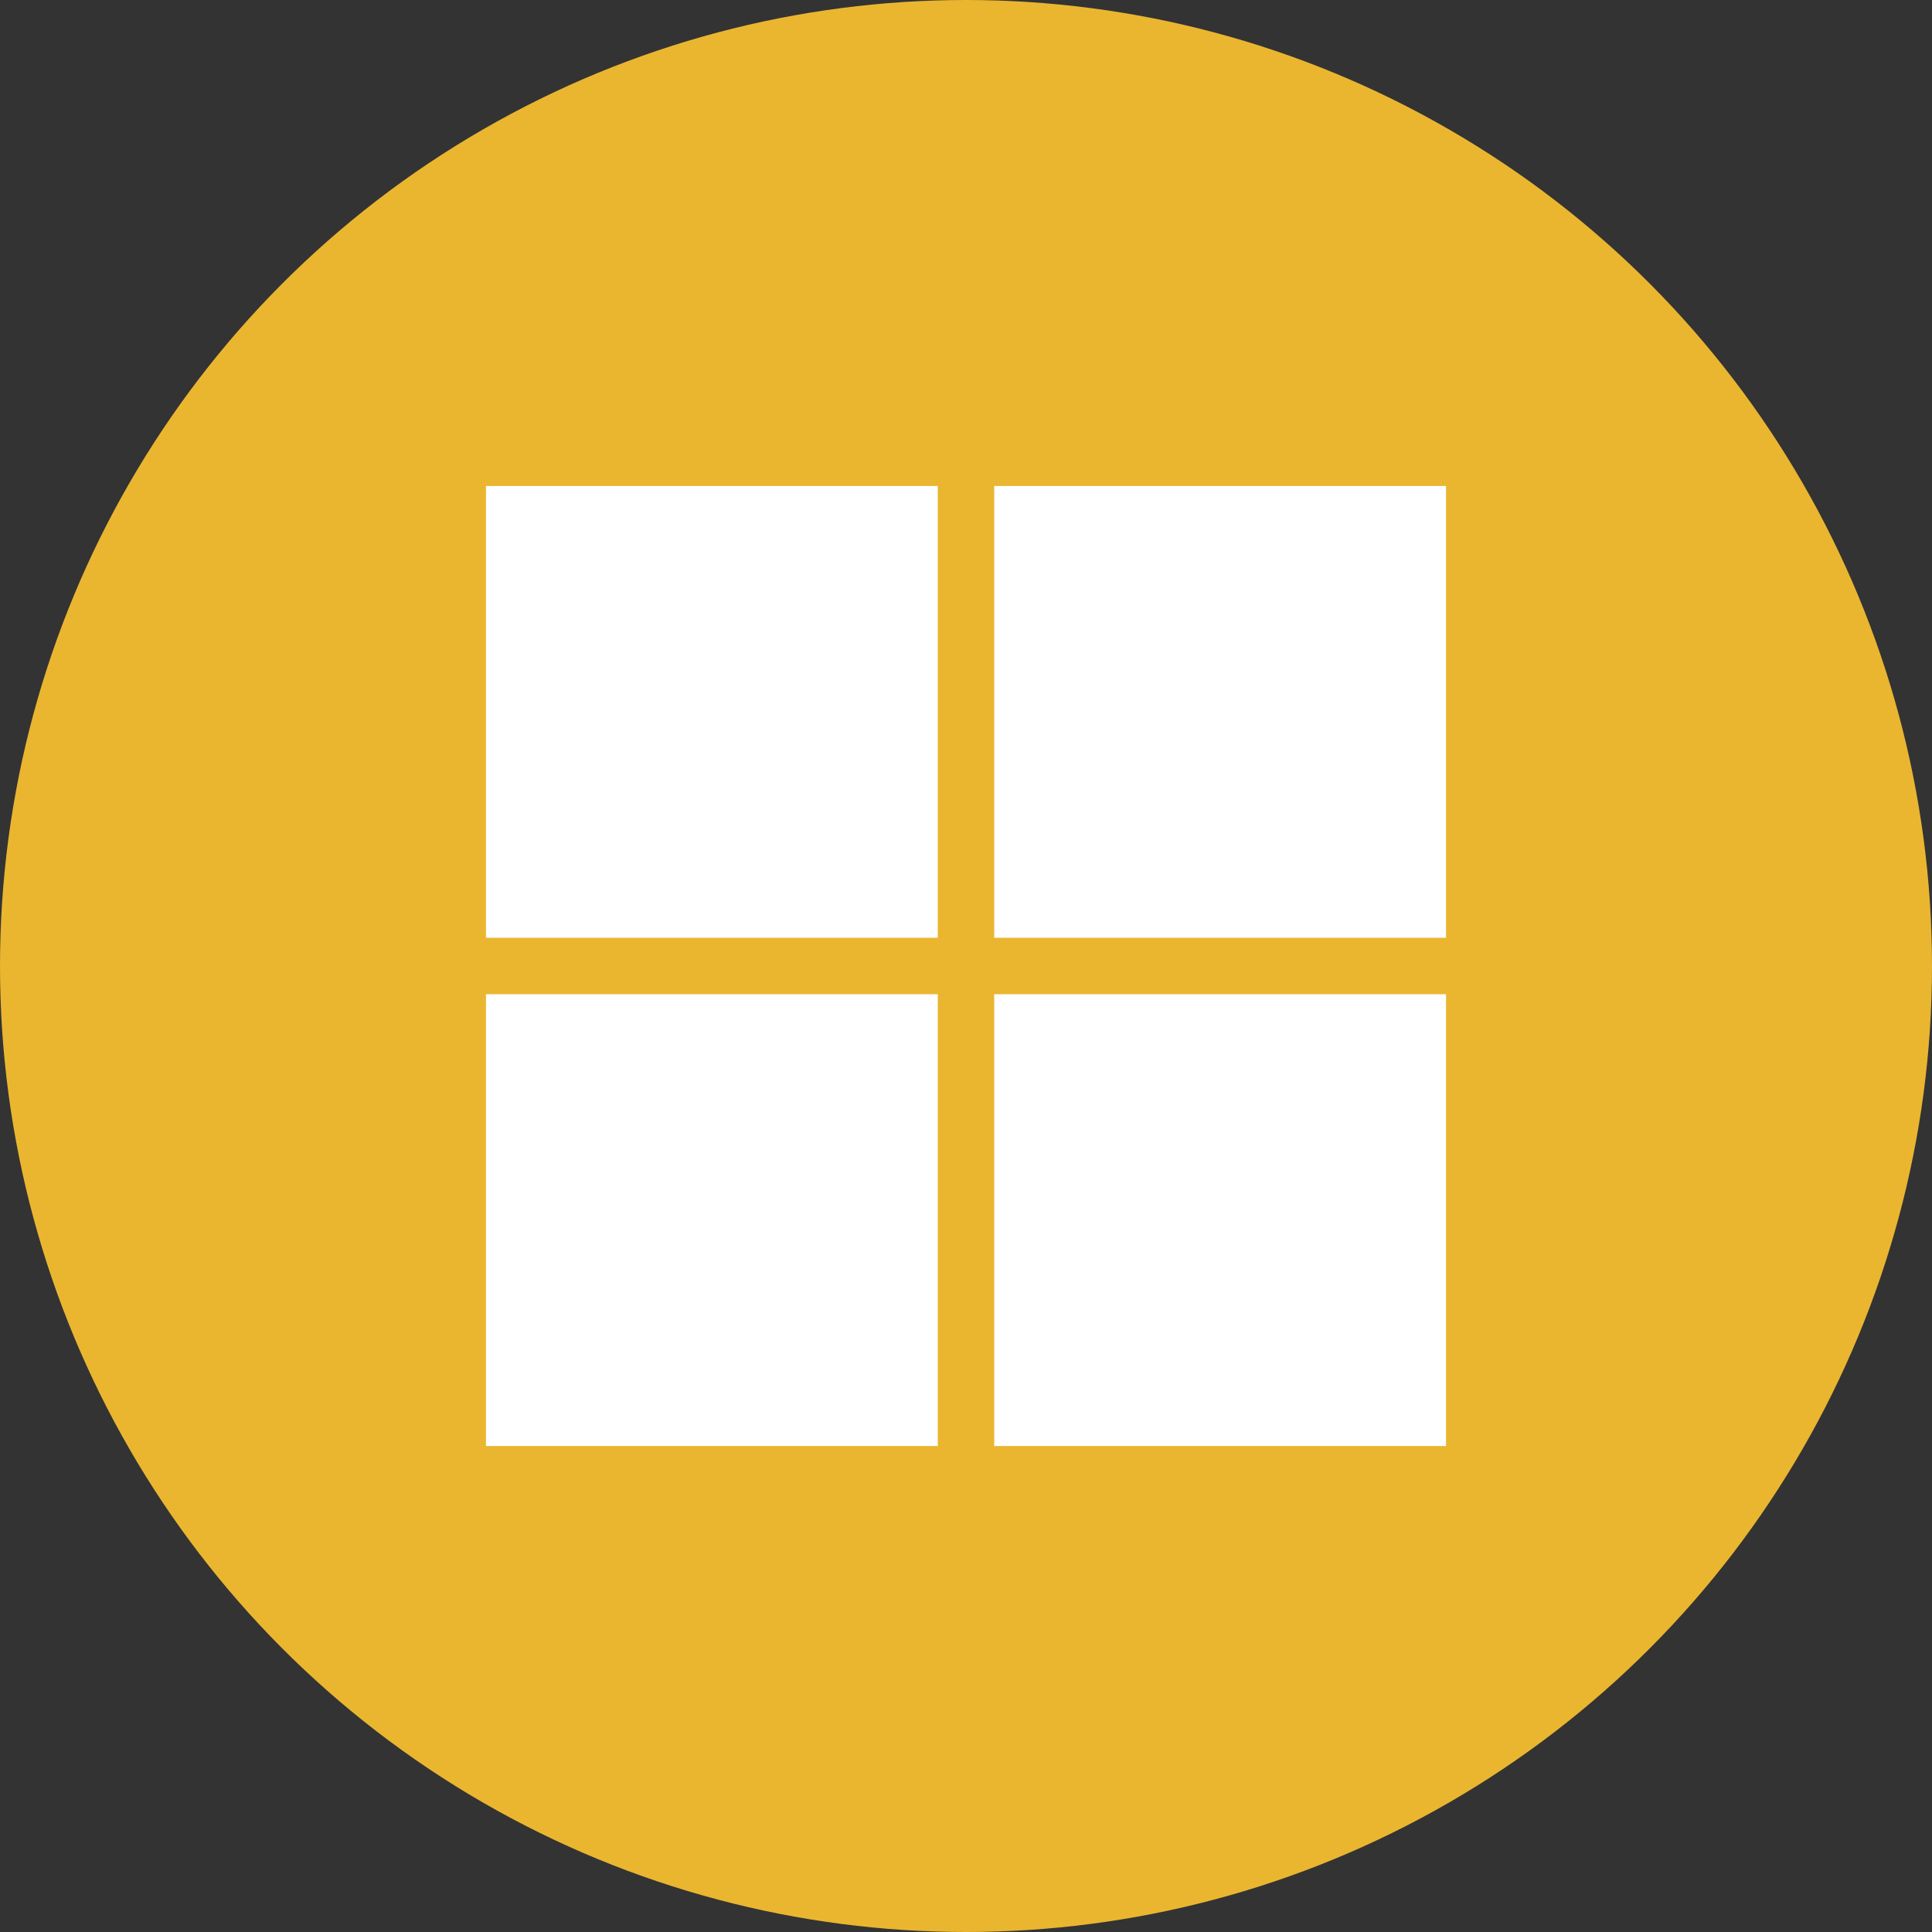
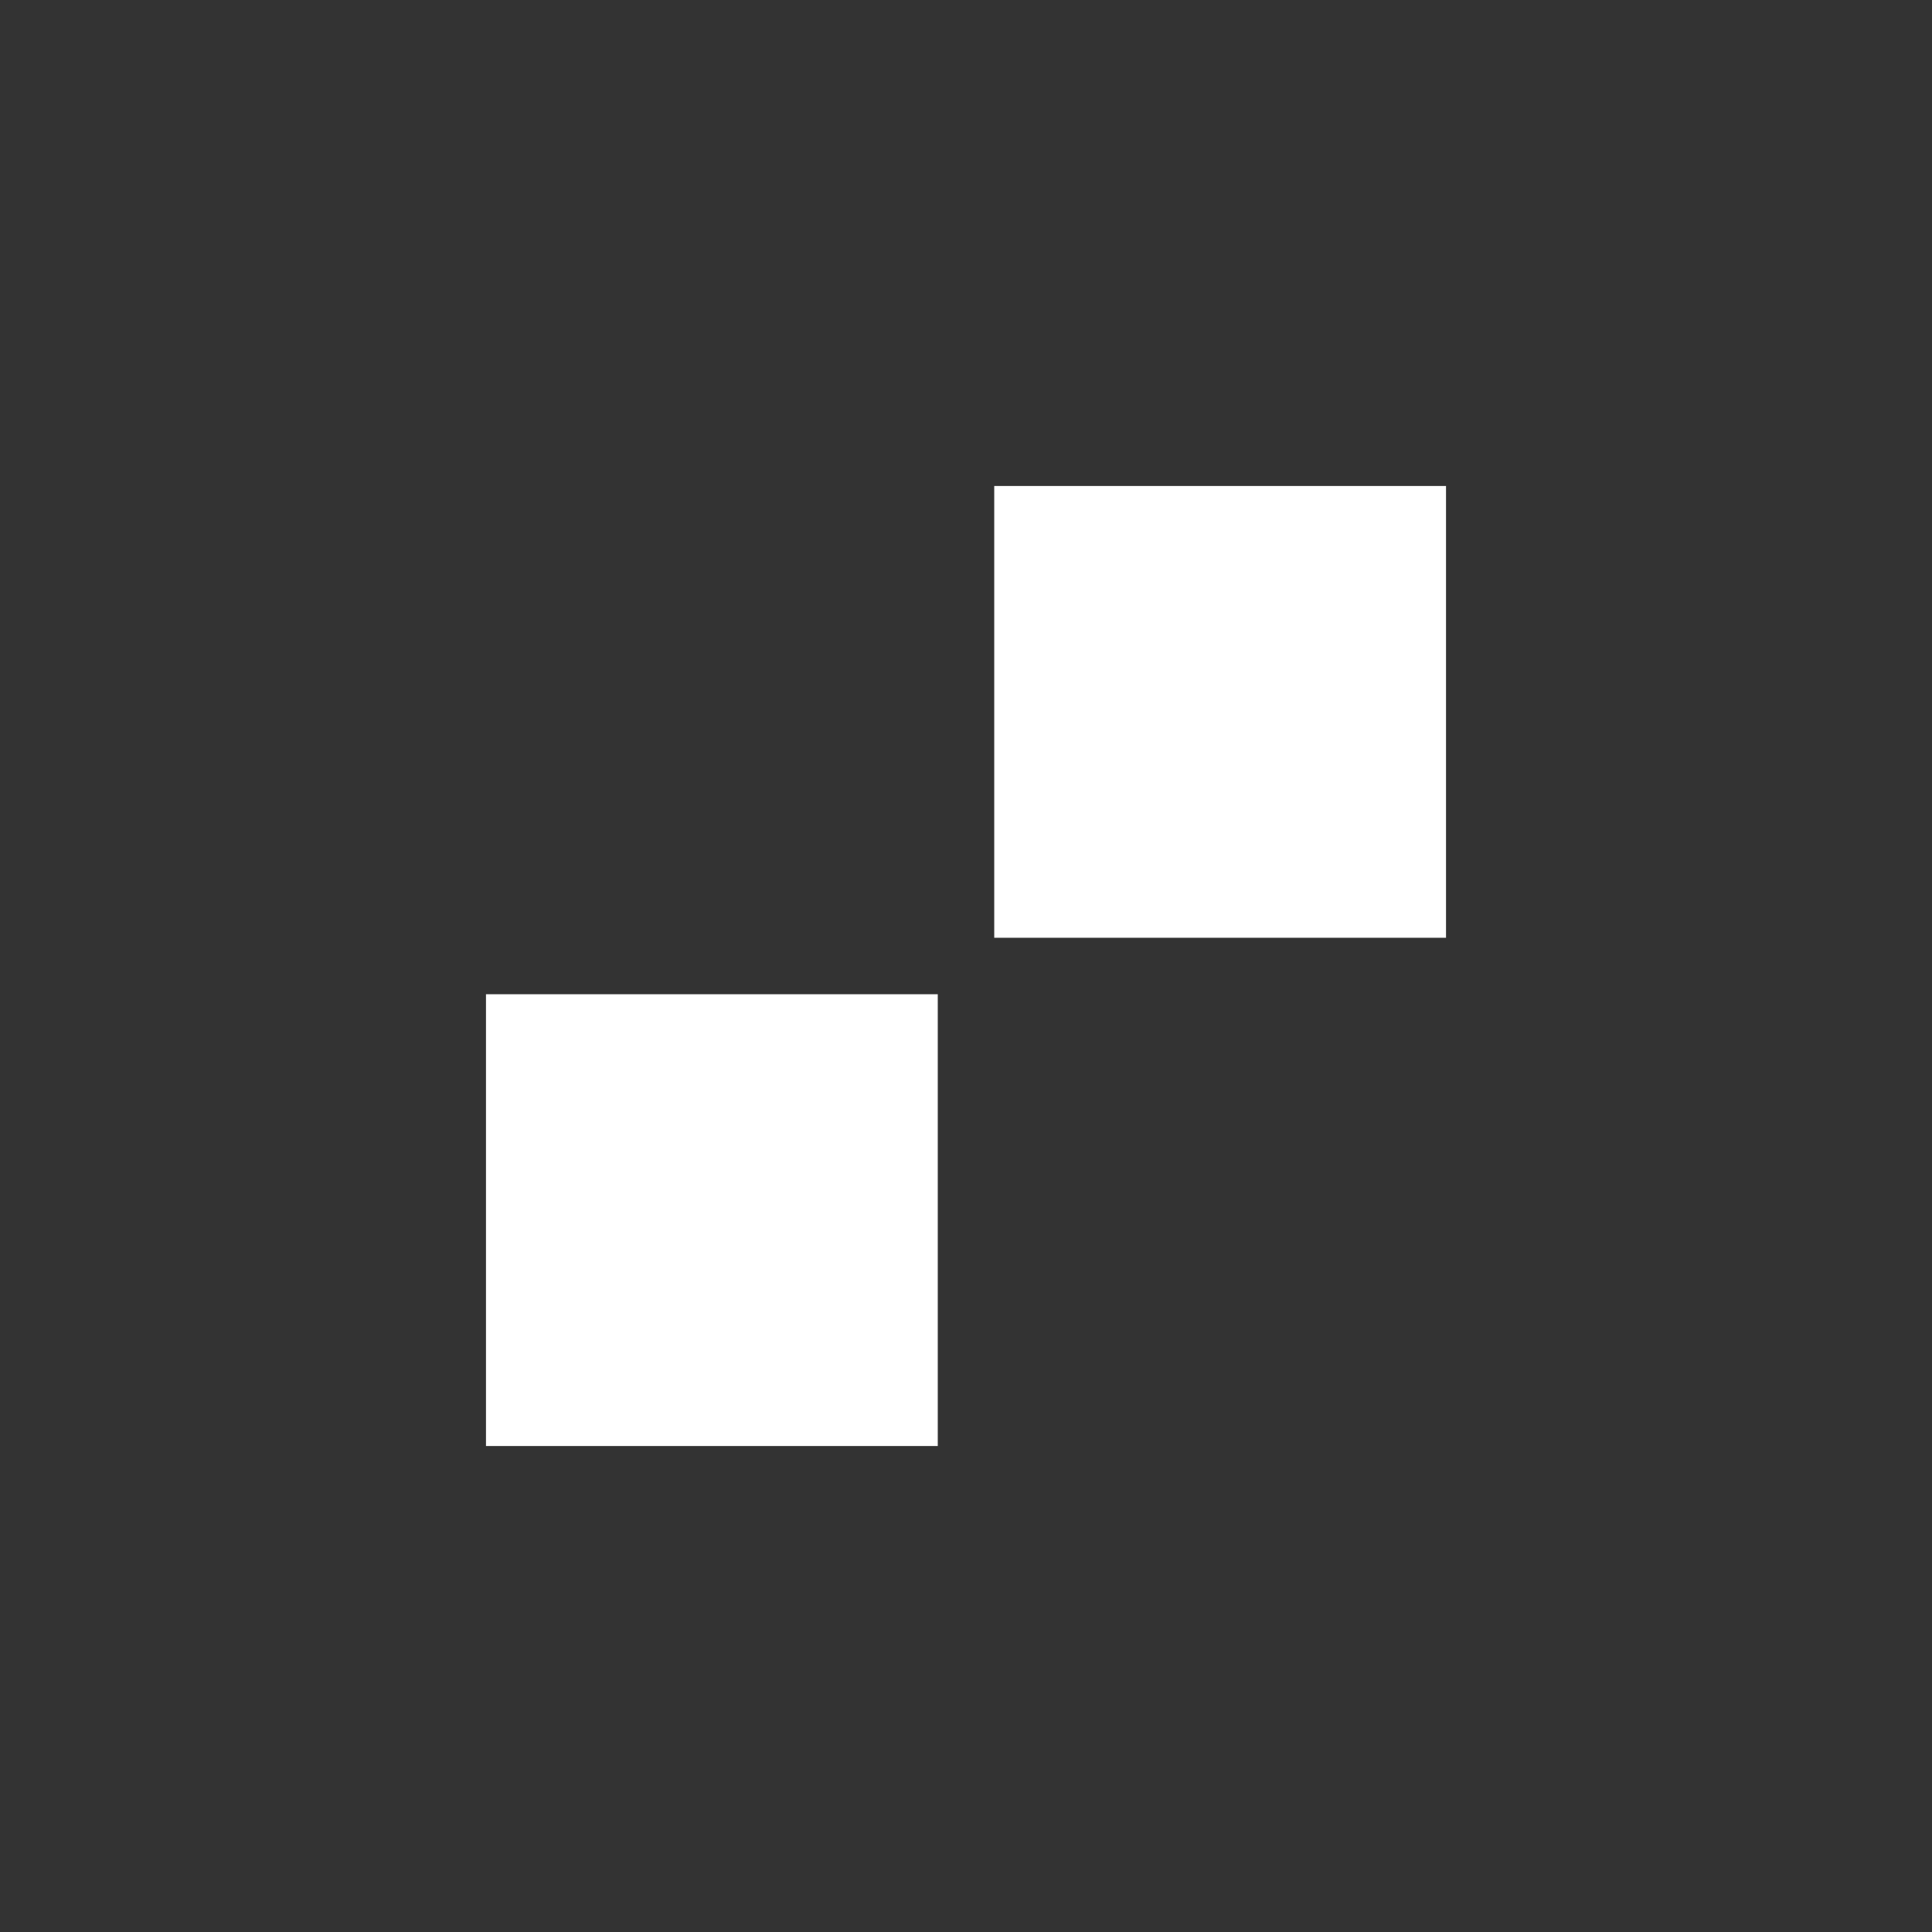
<svg xmlns="http://www.w3.org/2000/svg" id="Layer_2" viewBox="0 0 90.252 90.252">
  <rect x="0" y="0" width="90.252" height="90.252" fill="#333333" stroke="none" />
  <defs>
    <style>.cls-1{fill:#eab630;}.cls-2{fill:#fff;}</style>
  </defs>
  <g id="Layer_1-2">
    <g>
-       <circle class="cls-1" cx="45.126" cy="45.126" r="45.126" />
      <g>
-         <rect class="cls-2" x="22.702" y="22.702" width="21.105" height="21.105" />
        <rect class="cls-2" x="46.445" y="22.702" width="21.105" height="21.105" />
        <rect class="cls-2" x="22.702" y="46.445" width="21.105" height="21.105" />
-         <rect class="cls-2" x="46.445" y="46.445" width="21.105" height="21.105" />
      </g>
    </g>
  </g>
</svg>